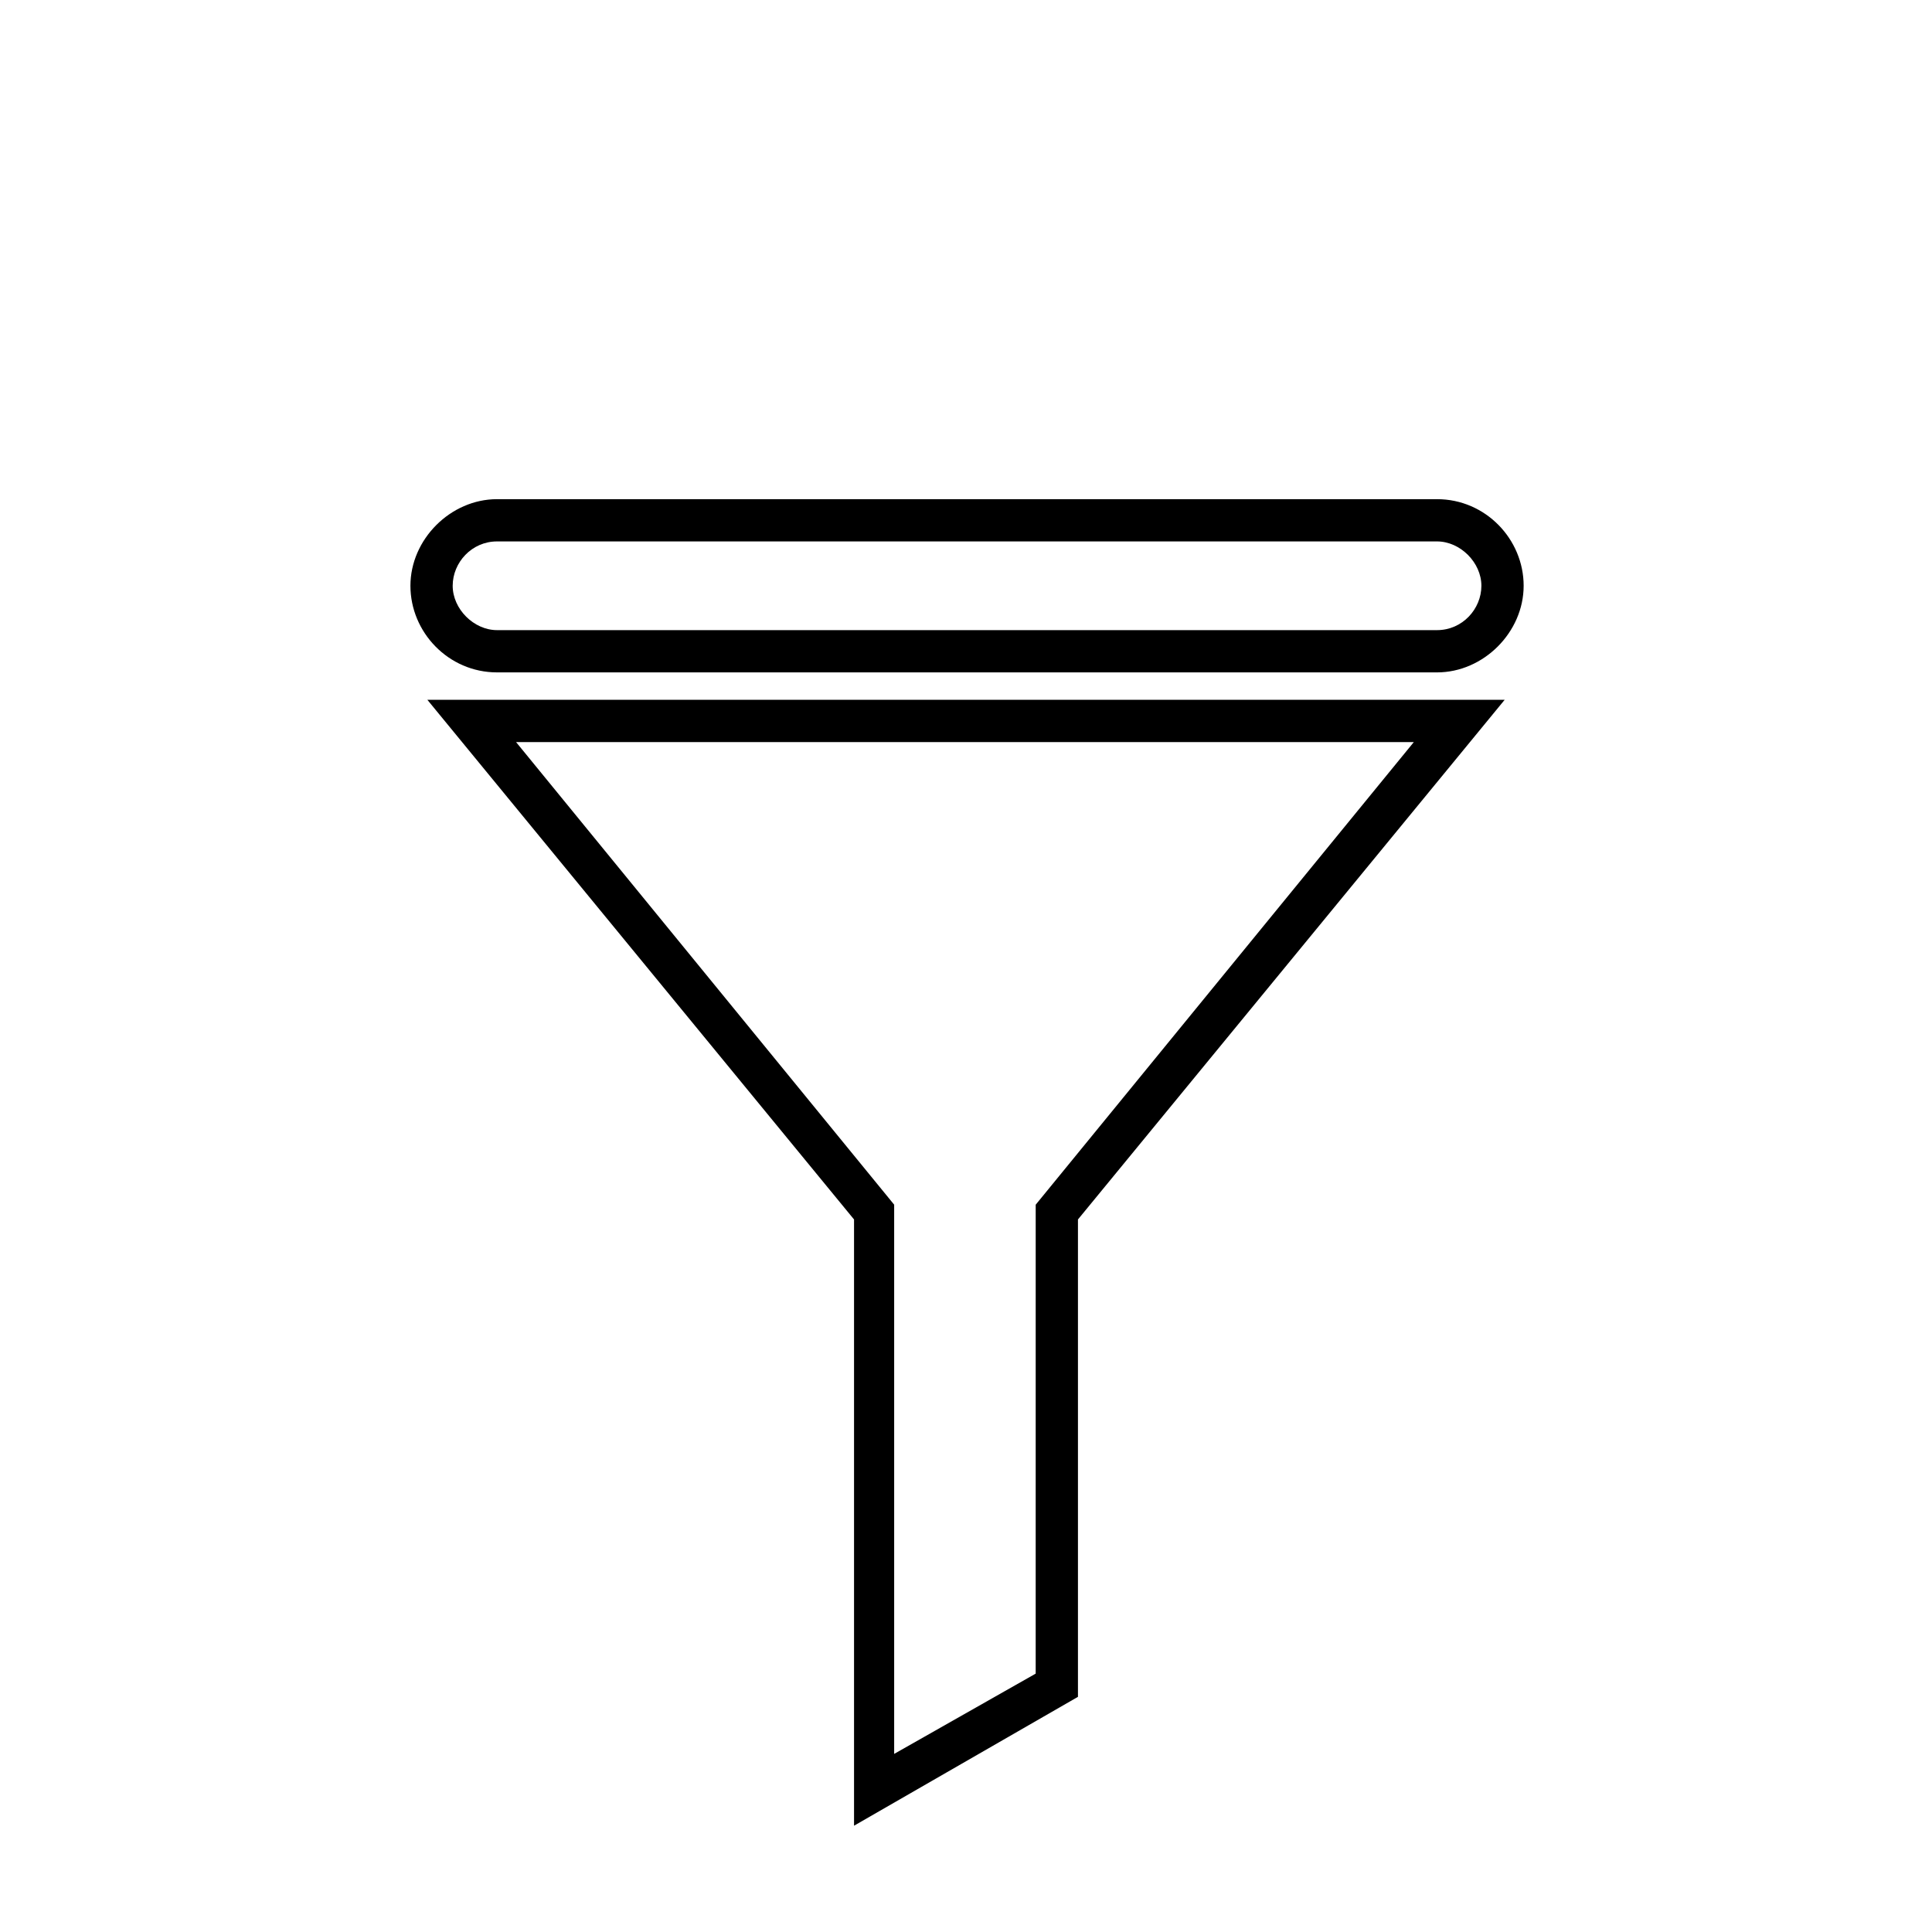
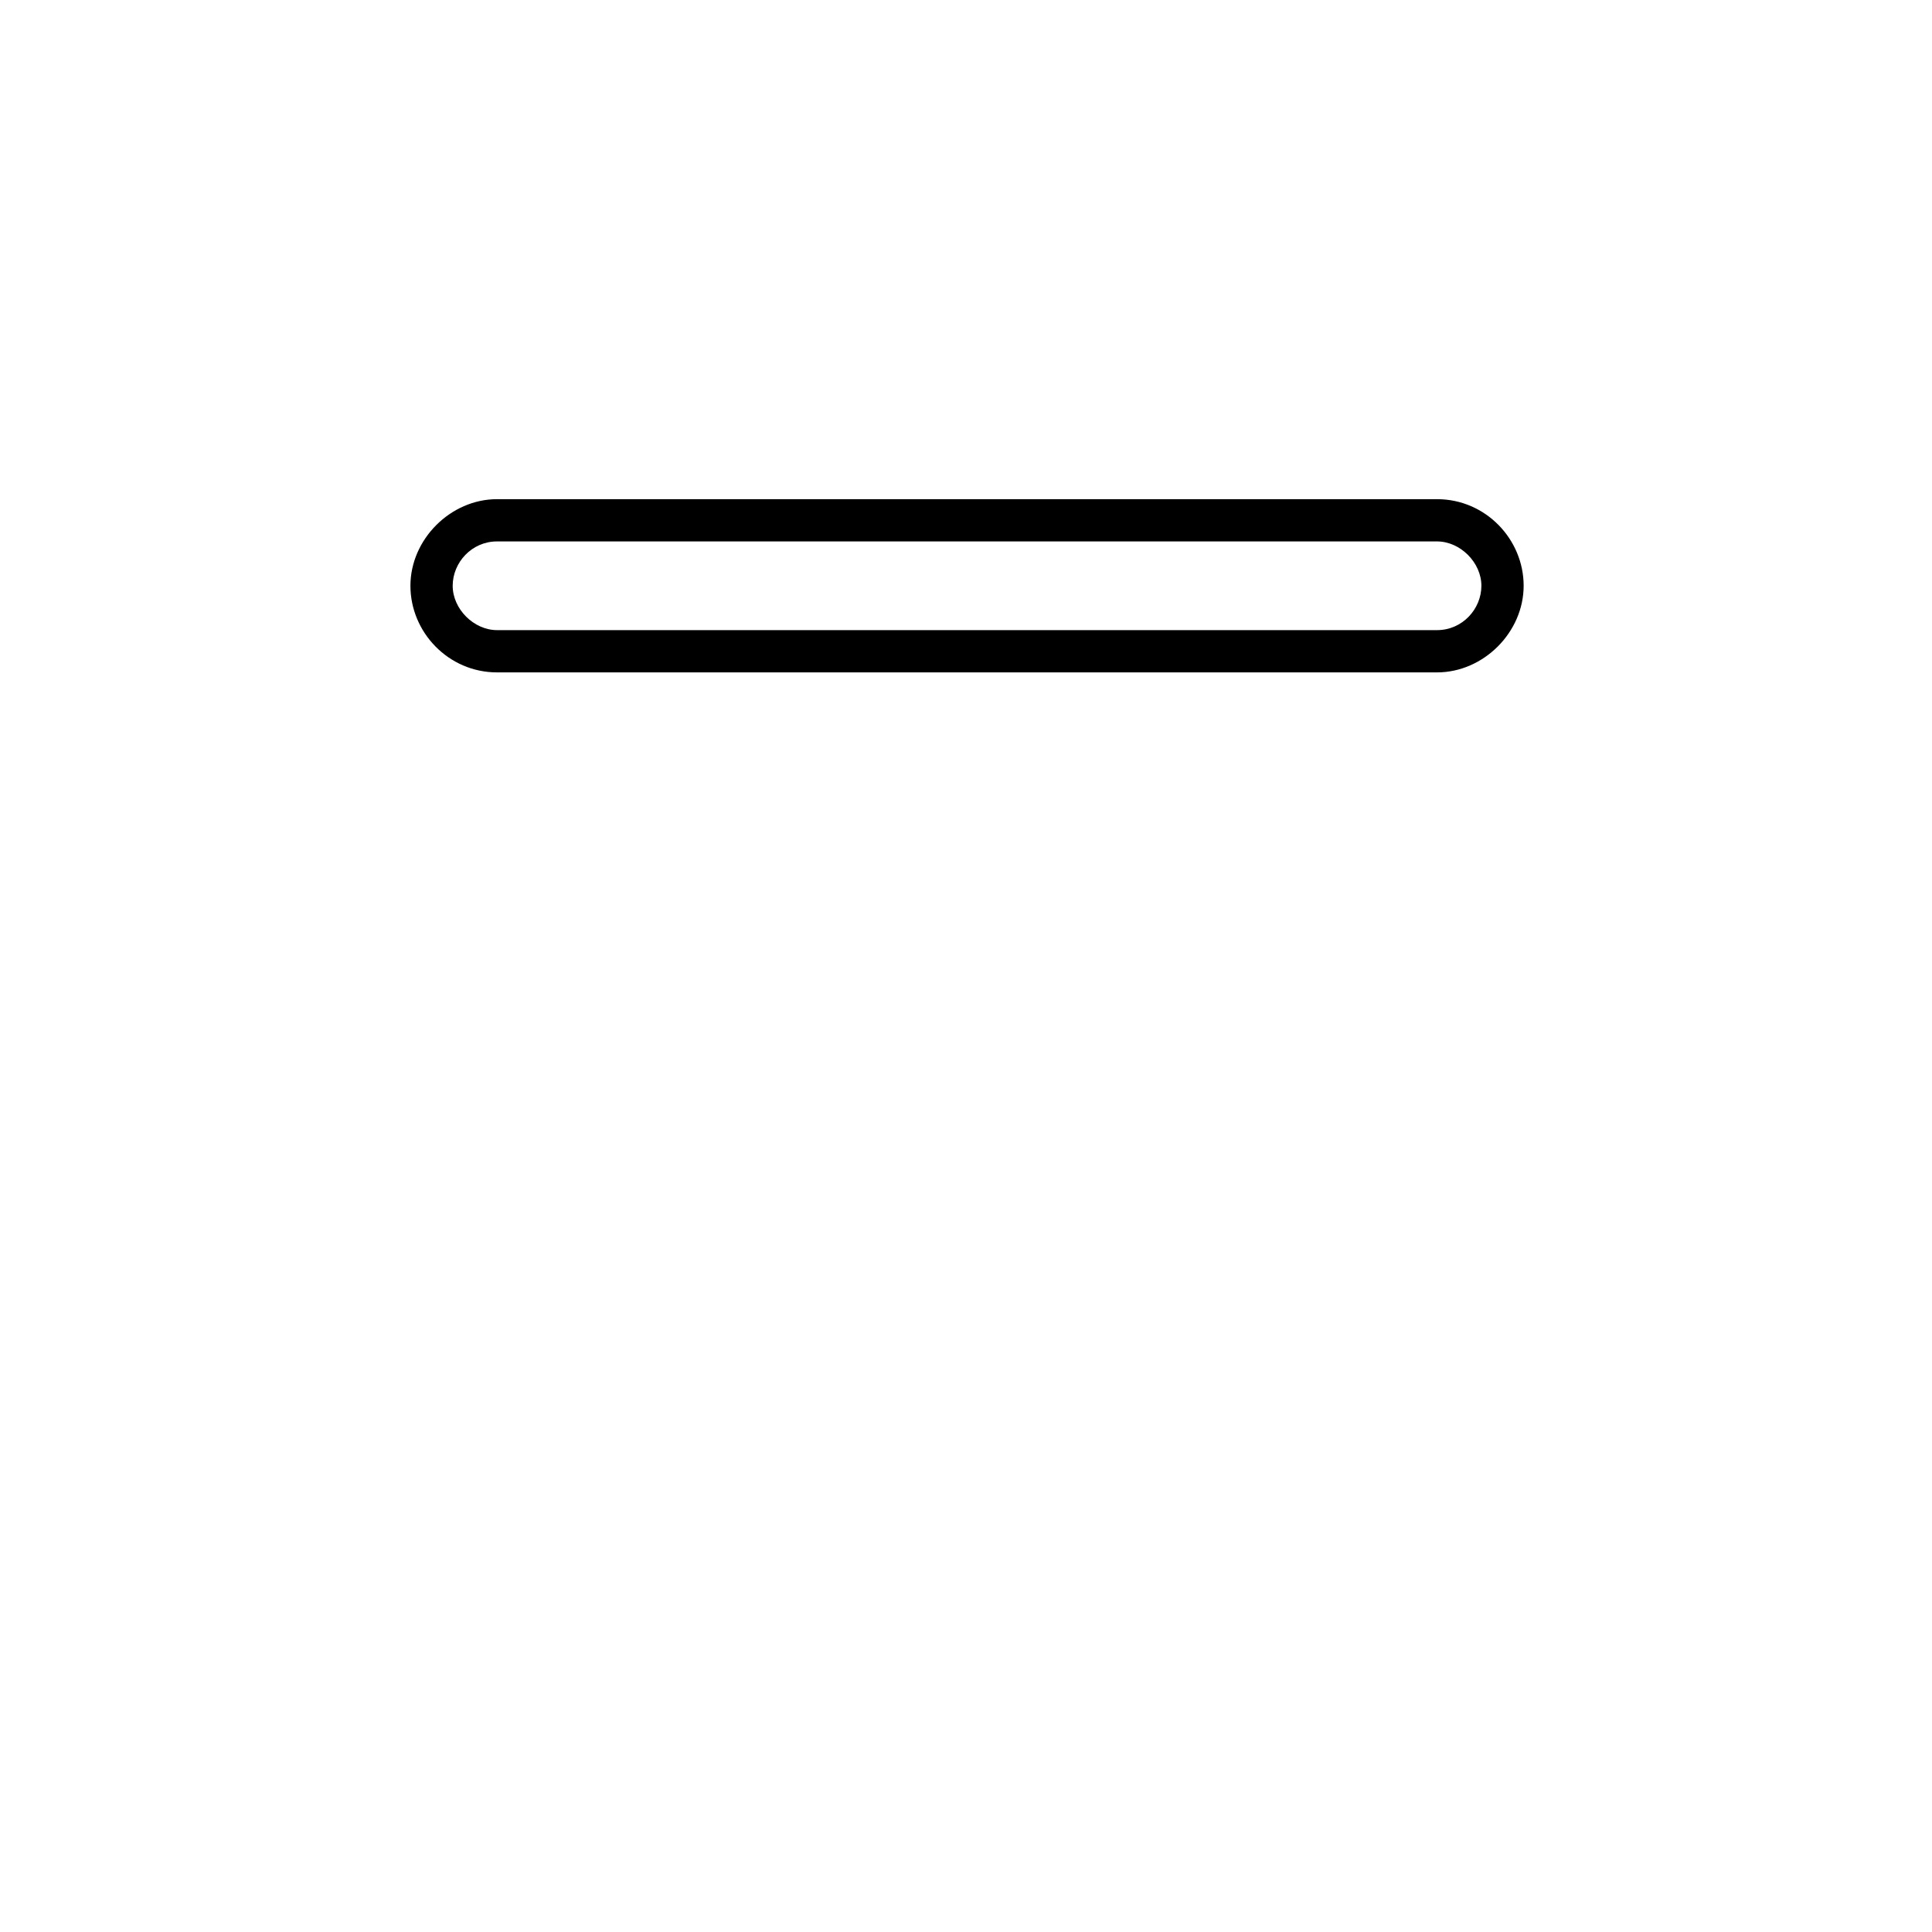
<svg xmlns="http://www.w3.org/2000/svg" fill="#000000" width="800px" height="800px" version="1.1" viewBox="144 144 512 512">
  <g>
-     <path d="m370.33 627.83v-160.66l-113.07-137.71h285.49l-113.08 137.71v126.51zm-89.566-287.17 100.2 122.59v145.55l37.504-21.273 0.004-124.27 100.2-122.59z" />
    <path d="m524.83 322.19h-249.11c-12.875 0-22.953-10.637-22.953-22.953s10.637-22.953 22.953-22.953h249.11c12.875 0 22.953 10.637 22.953 22.953-0.004 12.316-10.637 22.953-22.953 22.953zm-249.11-34.707c-6.719 0-11.754 5.598-11.754 11.754s5.598 11.754 11.754 11.754h249.11c6.719 0 11.754-5.598 11.754-11.754s-5.598-11.754-11.754-11.754z" />
  </g>
</svg>